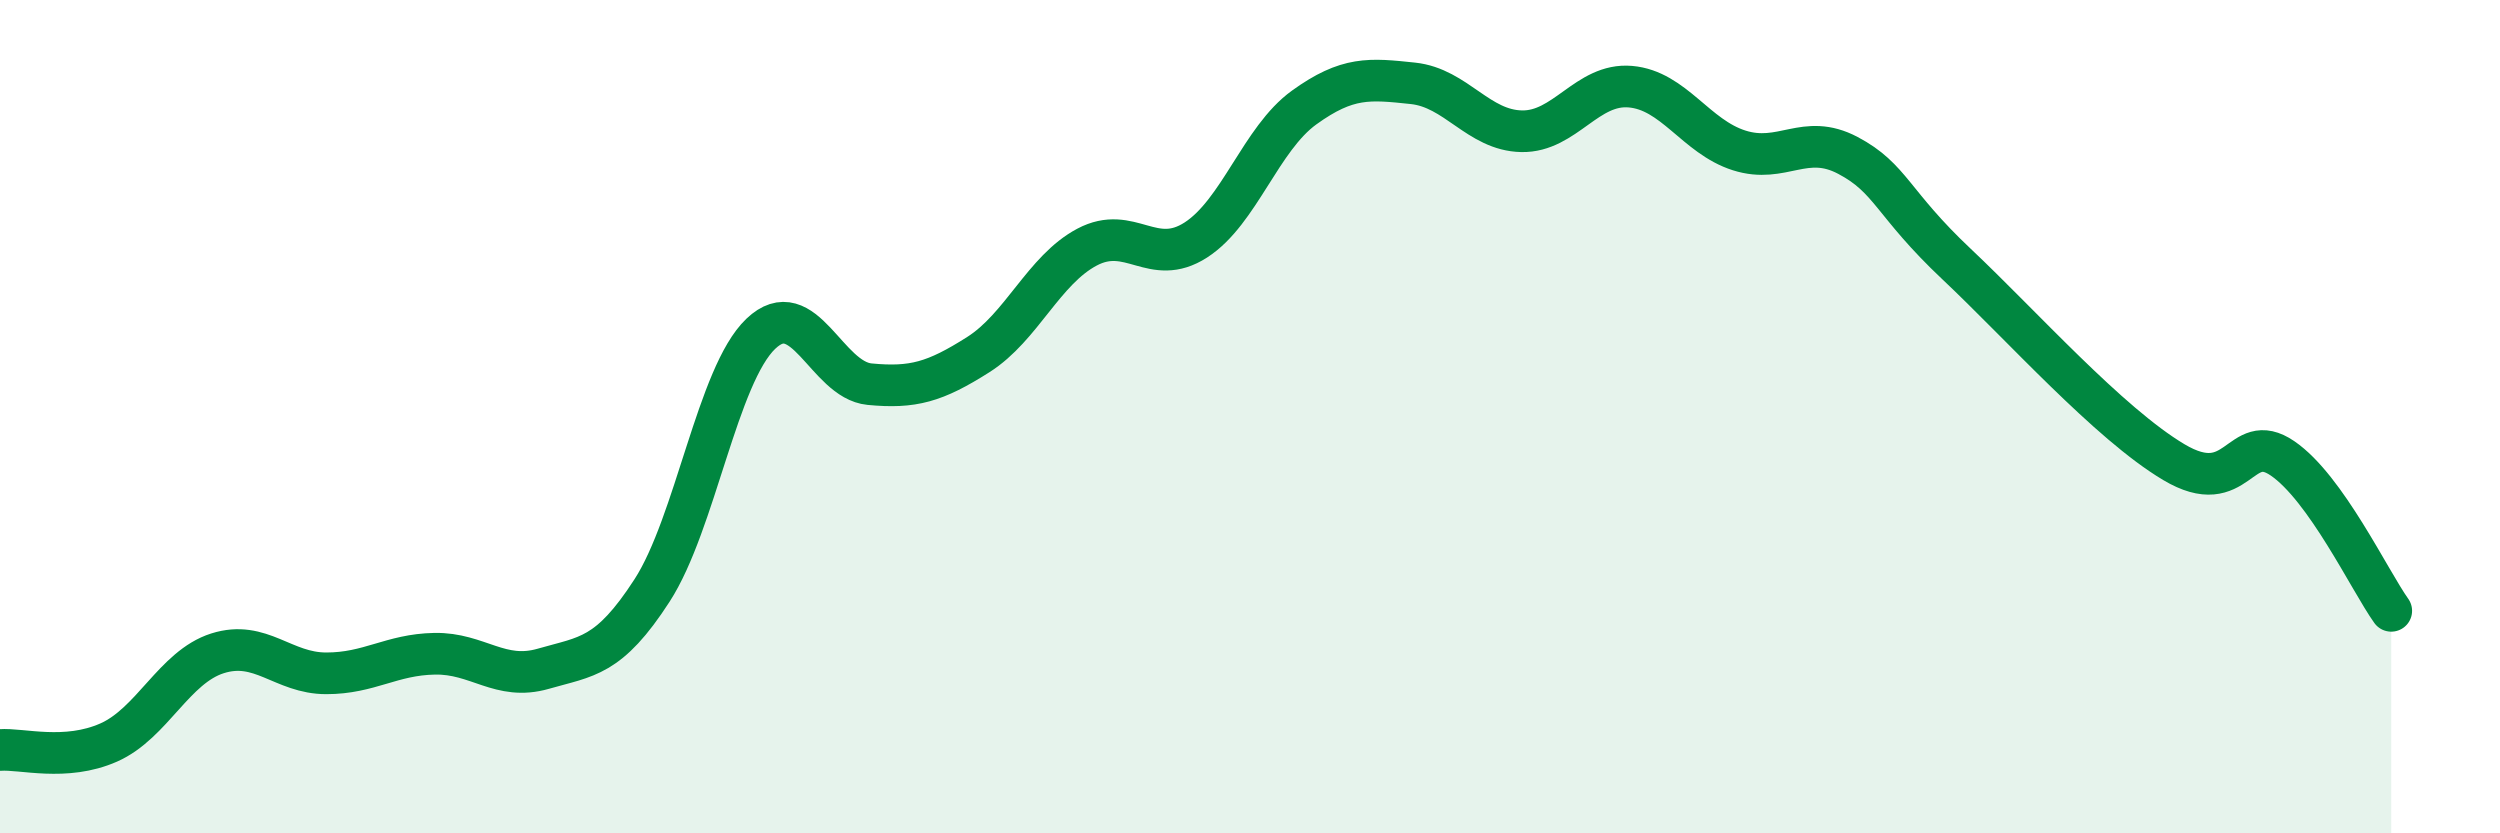
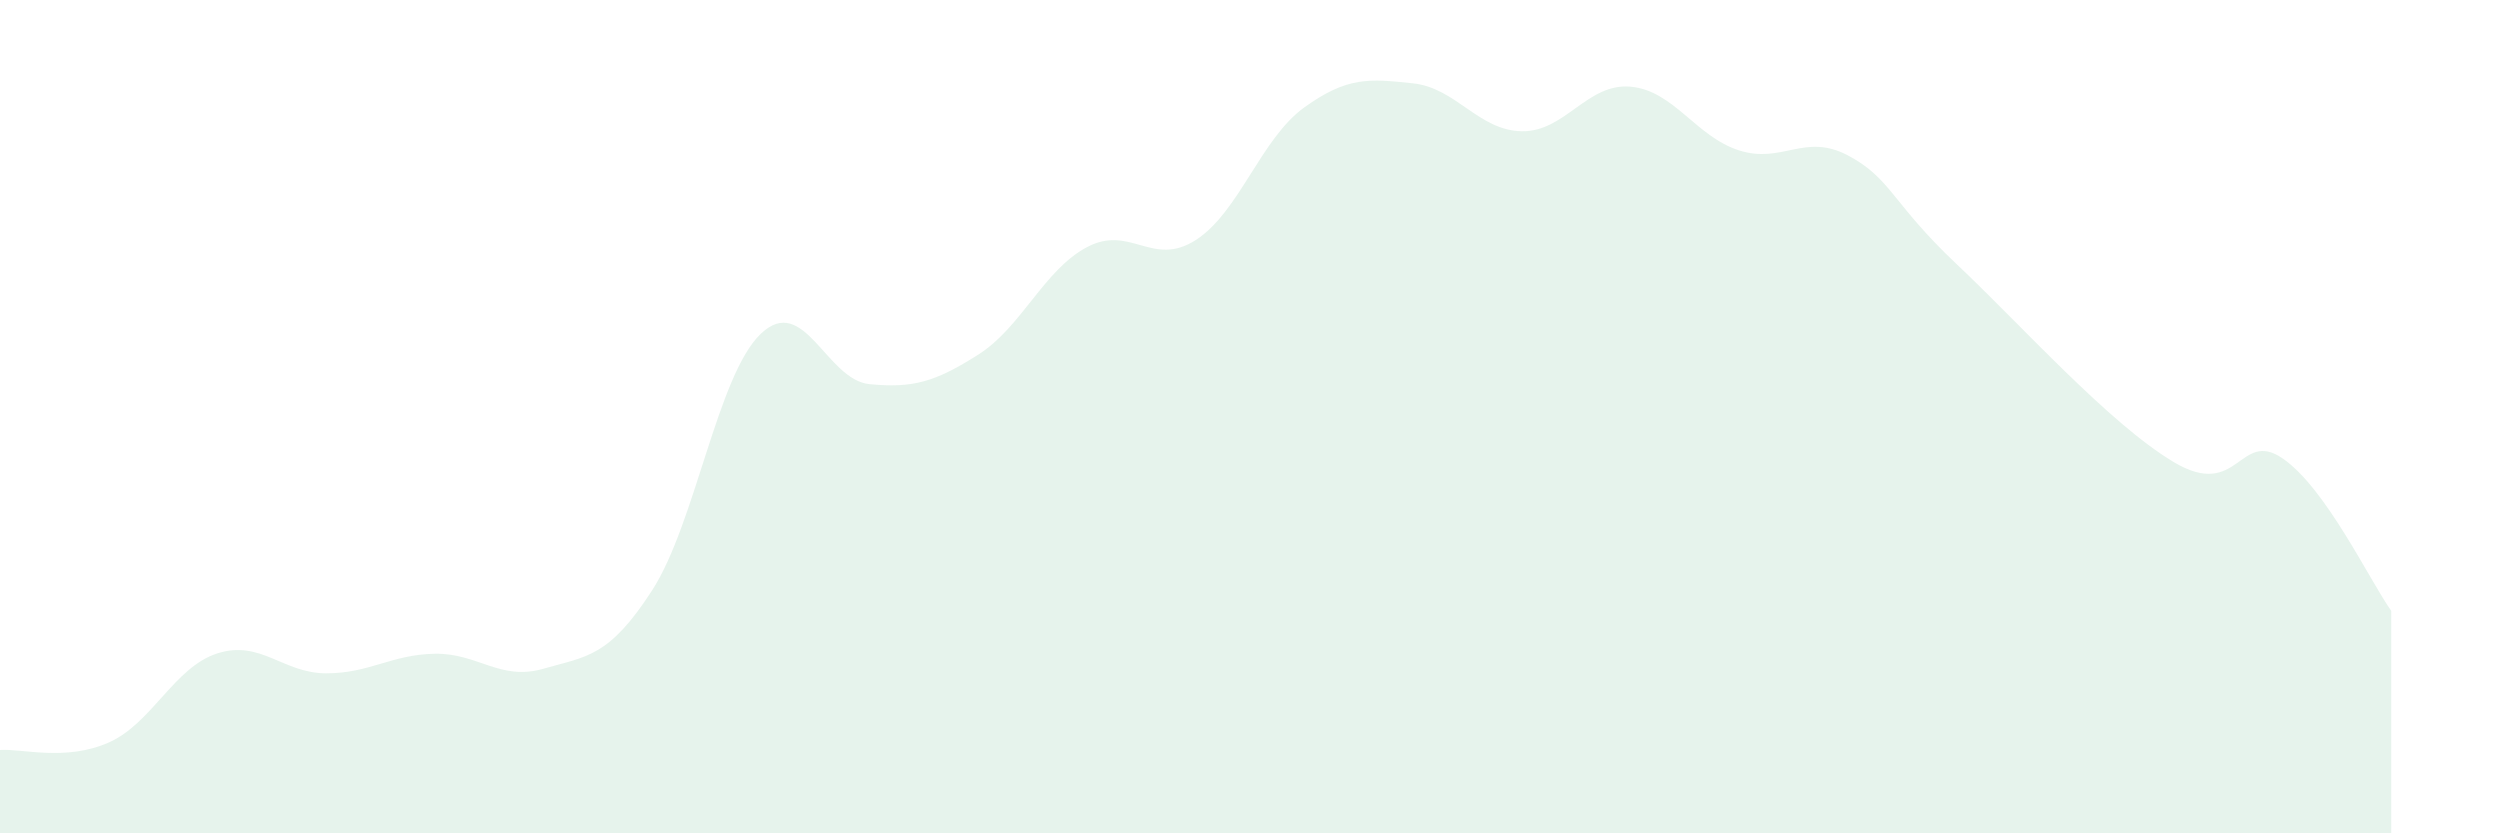
<svg xmlns="http://www.w3.org/2000/svg" width="60" height="20" viewBox="0 0 60 20">
  <path d="M 0,18 C 0.52,17.96 1.57,18.28 2.61,17.82 C 3.65,17.36 4.18,16.01 5.22,15.68 C 6.26,15.35 6.79,16.16 7.83,16.16 C 8.87,16.16 9.39,15.71 10.43,15.69 C 11.47,15.67 12,16.35 13.04,16.05 C 14.08,15.75 14.61,15.78 15.65,14.17 C 16.69,12.56 17.22,9 18.26,8.01 C 19.3,7.02 19.83,9.12 20.87,9.22 C 21.91,9.32 22.44,9.17 23.48,8.51 C 24.52,7.85 25.05,6.48 26.09,5.93 C 27.13,5.38 27.66,6.43 28.7,5.76 C 29.74,5.09 30.26,3.33 31.3,2.58 C 32.34,1.83 32.87,1.89 33.91,2 C 34.95,2.11 35.48,3.13 36.52,3.15 C 37.56,3.17 38.09,1.99 39.13,2.08 C 40.17,2.17 40.7,3.28 41.74,3.61 C 42.78,3.94 43.31,3.18 44.35,3.73 C 45.39,4.28 45.4,4.87 46.96,6.34 C 48.52,7.81 50.61,10.16 52.17,11.09 C 53.73,12.02 53.74,10.29 54.78,11 C 55.82,11.71 56.87,13.93 57.39,14.66L57.39 20L0 20Z" fill="#008740" opacity="0.1" stroke-linecap="round" stroke-linejoin="round" />
-   <path d="M 0,18 C 0.52,17.96 1.57,18.28 2.61,17.82 C 3.65,17.36 4.18,16.01 5.22,15.68 C 6.26,15.35 6.79,16.16 7.83,16.16 C 8.87,16.16 9.39,15.71 10.43,15.69 C 11.47,15.67 12,16.35 13.04,16.05 C 14.08,15.75 14.61,15.78 15.65,14.17 C 16.69,12.56 17.22,9 18.26,8.01 C 19.3,7.02 19.83,9.12 20.87,9.22 C 21.91,9.32 22.44,9.17 23.48,8.51 C 24.52,7.85 25.05,6.48 26.09,5.93 C 27.13,5.38 27.66,6.43 28.7,5.76 C 29.74,5.09 30.26,3.33 31.3,2.58 C 32.34,1.83 32.87,1.89 33.91,2 C 34.95,2.11 35.48,3.13 36.52,3.15 C 37.56,3.17 38.09,1.99 39.13,2.08 C 40.17,2.17 40.7,3.28 41.74,3.61 C 42.78,3.94 43.31,3.18 44.35,3.73 C 45.39,4.28 45.4,4.87 46.96,6.34 C 48.52,7.81 50.61,10.16 52.17,11.09 C 53.73,12.02 53.74,10.29 54.78,11 C 55.82,11.71 56.87,13.93 57.39,14.66" stroke="#008740" stroke-width="1" fill="none" stroke-linecap="round" stroke-linejoin="round" />
</svg>